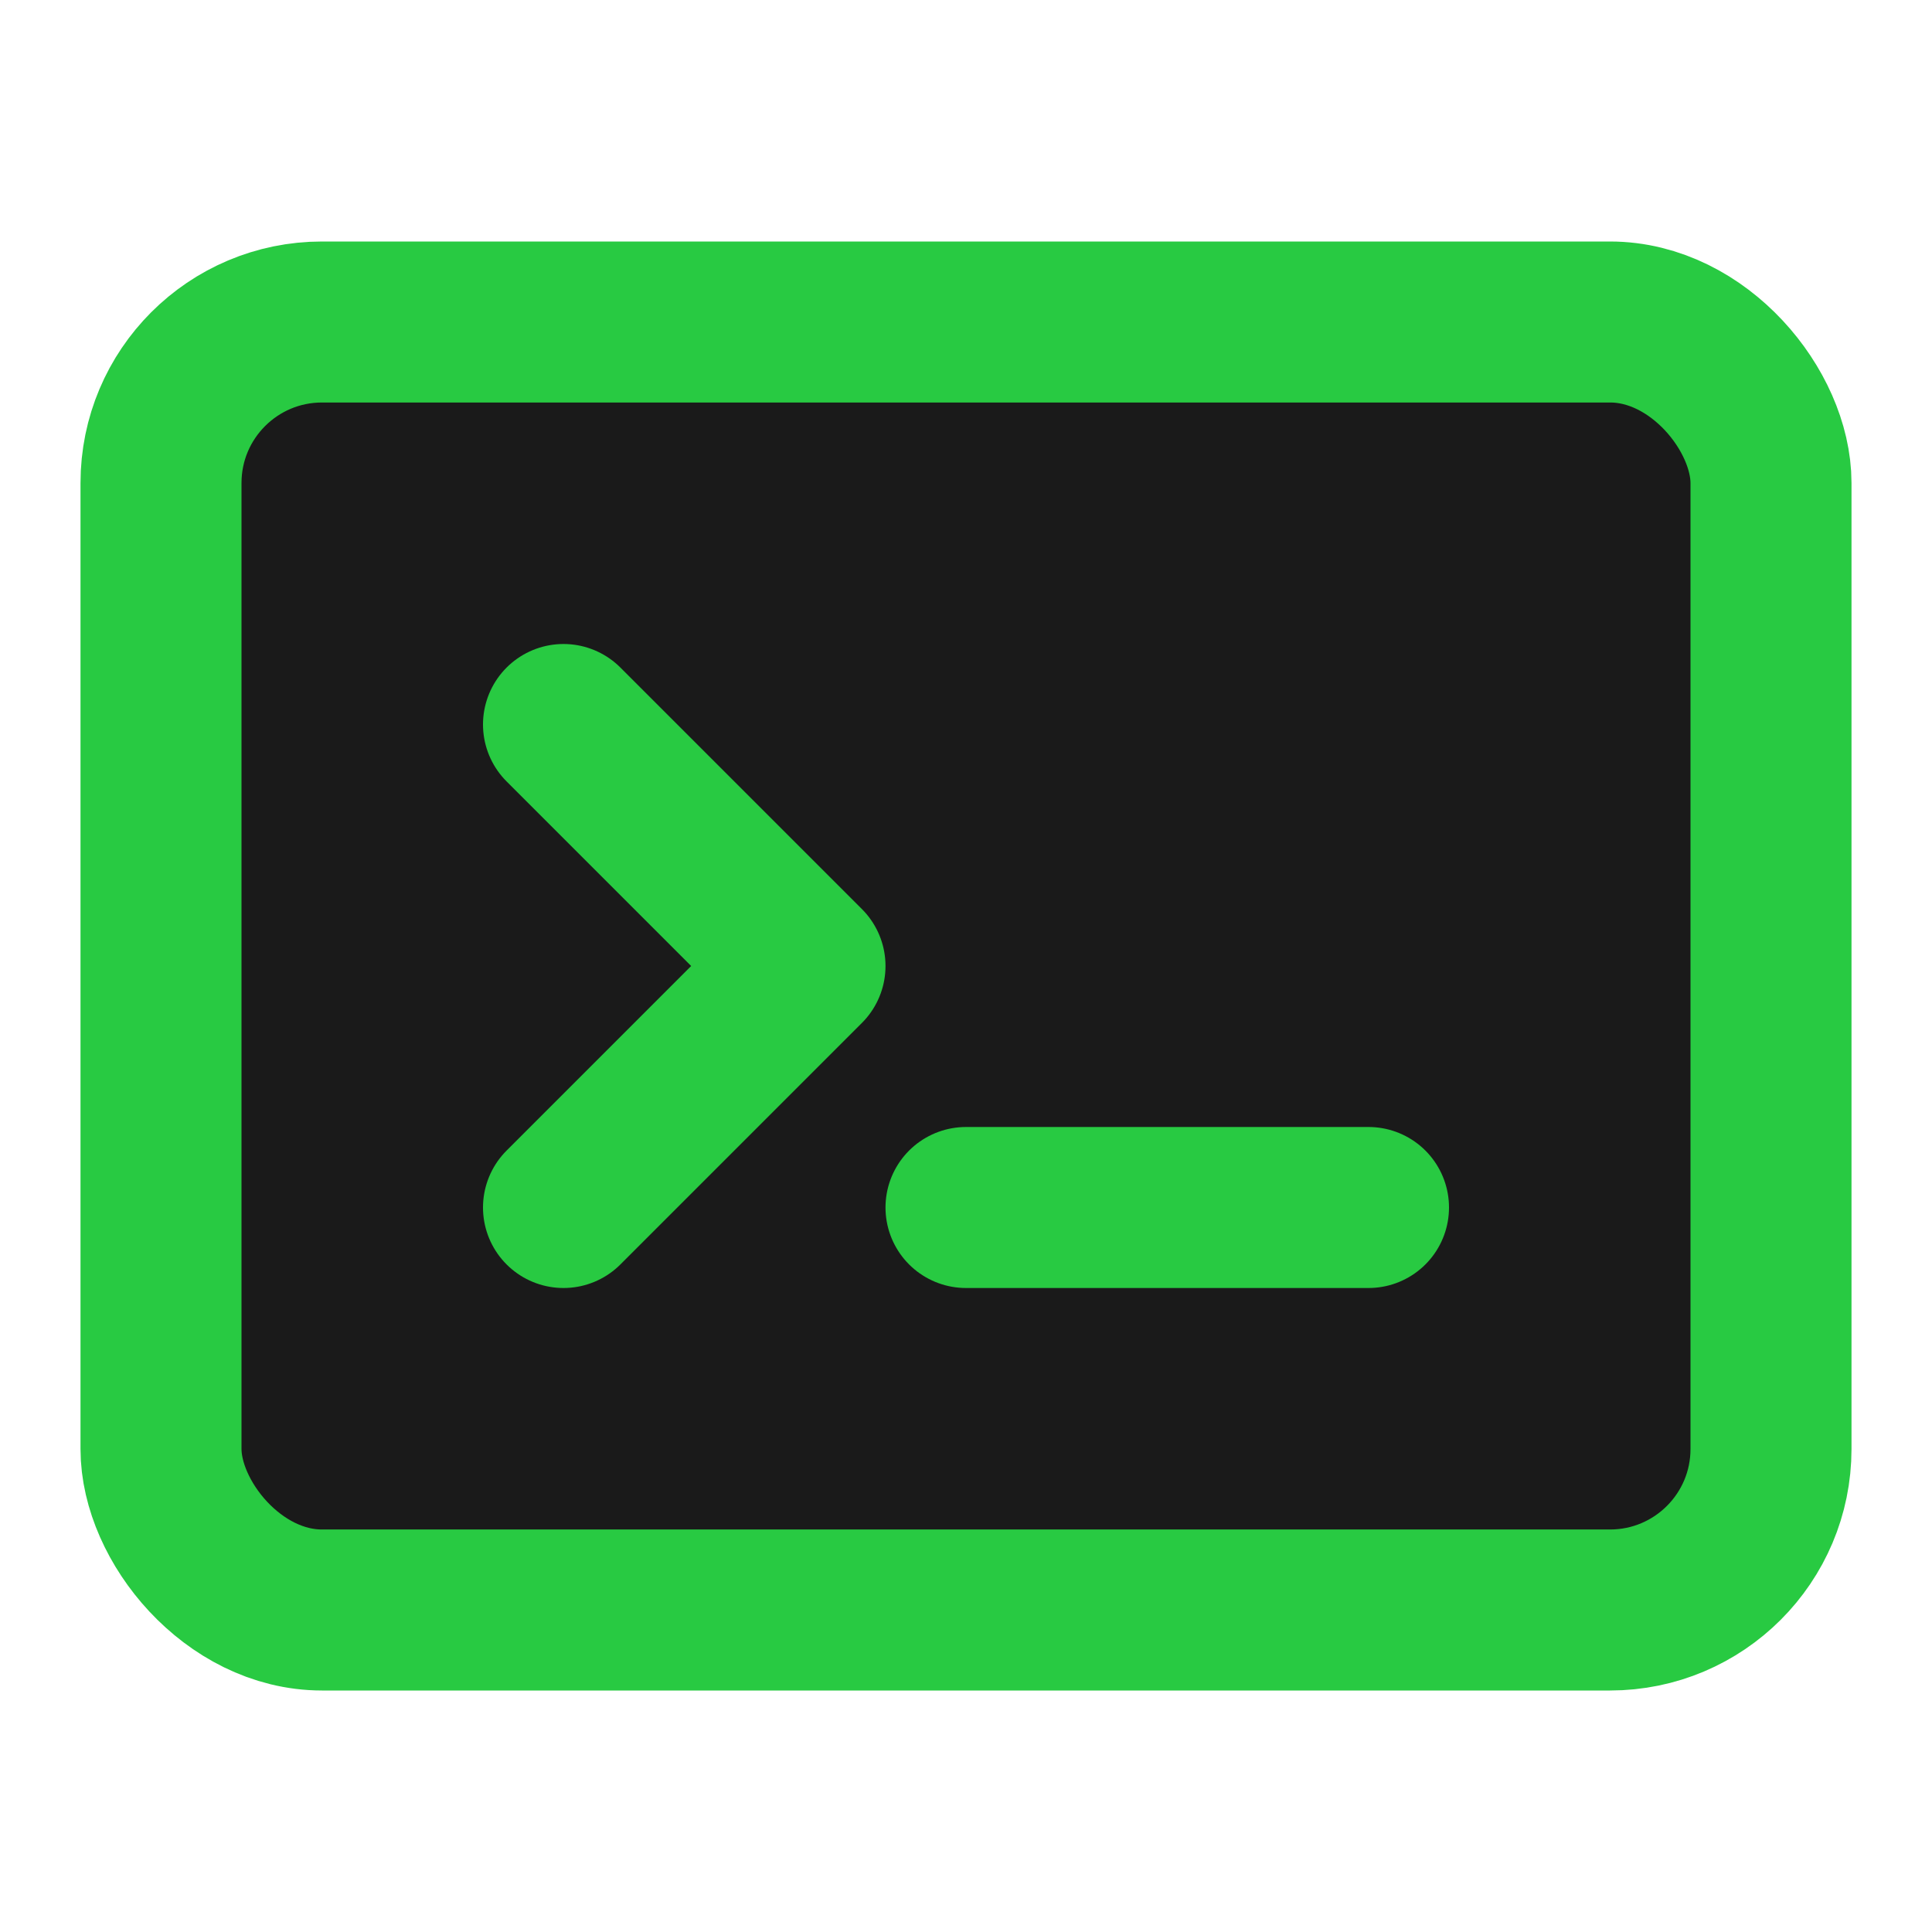
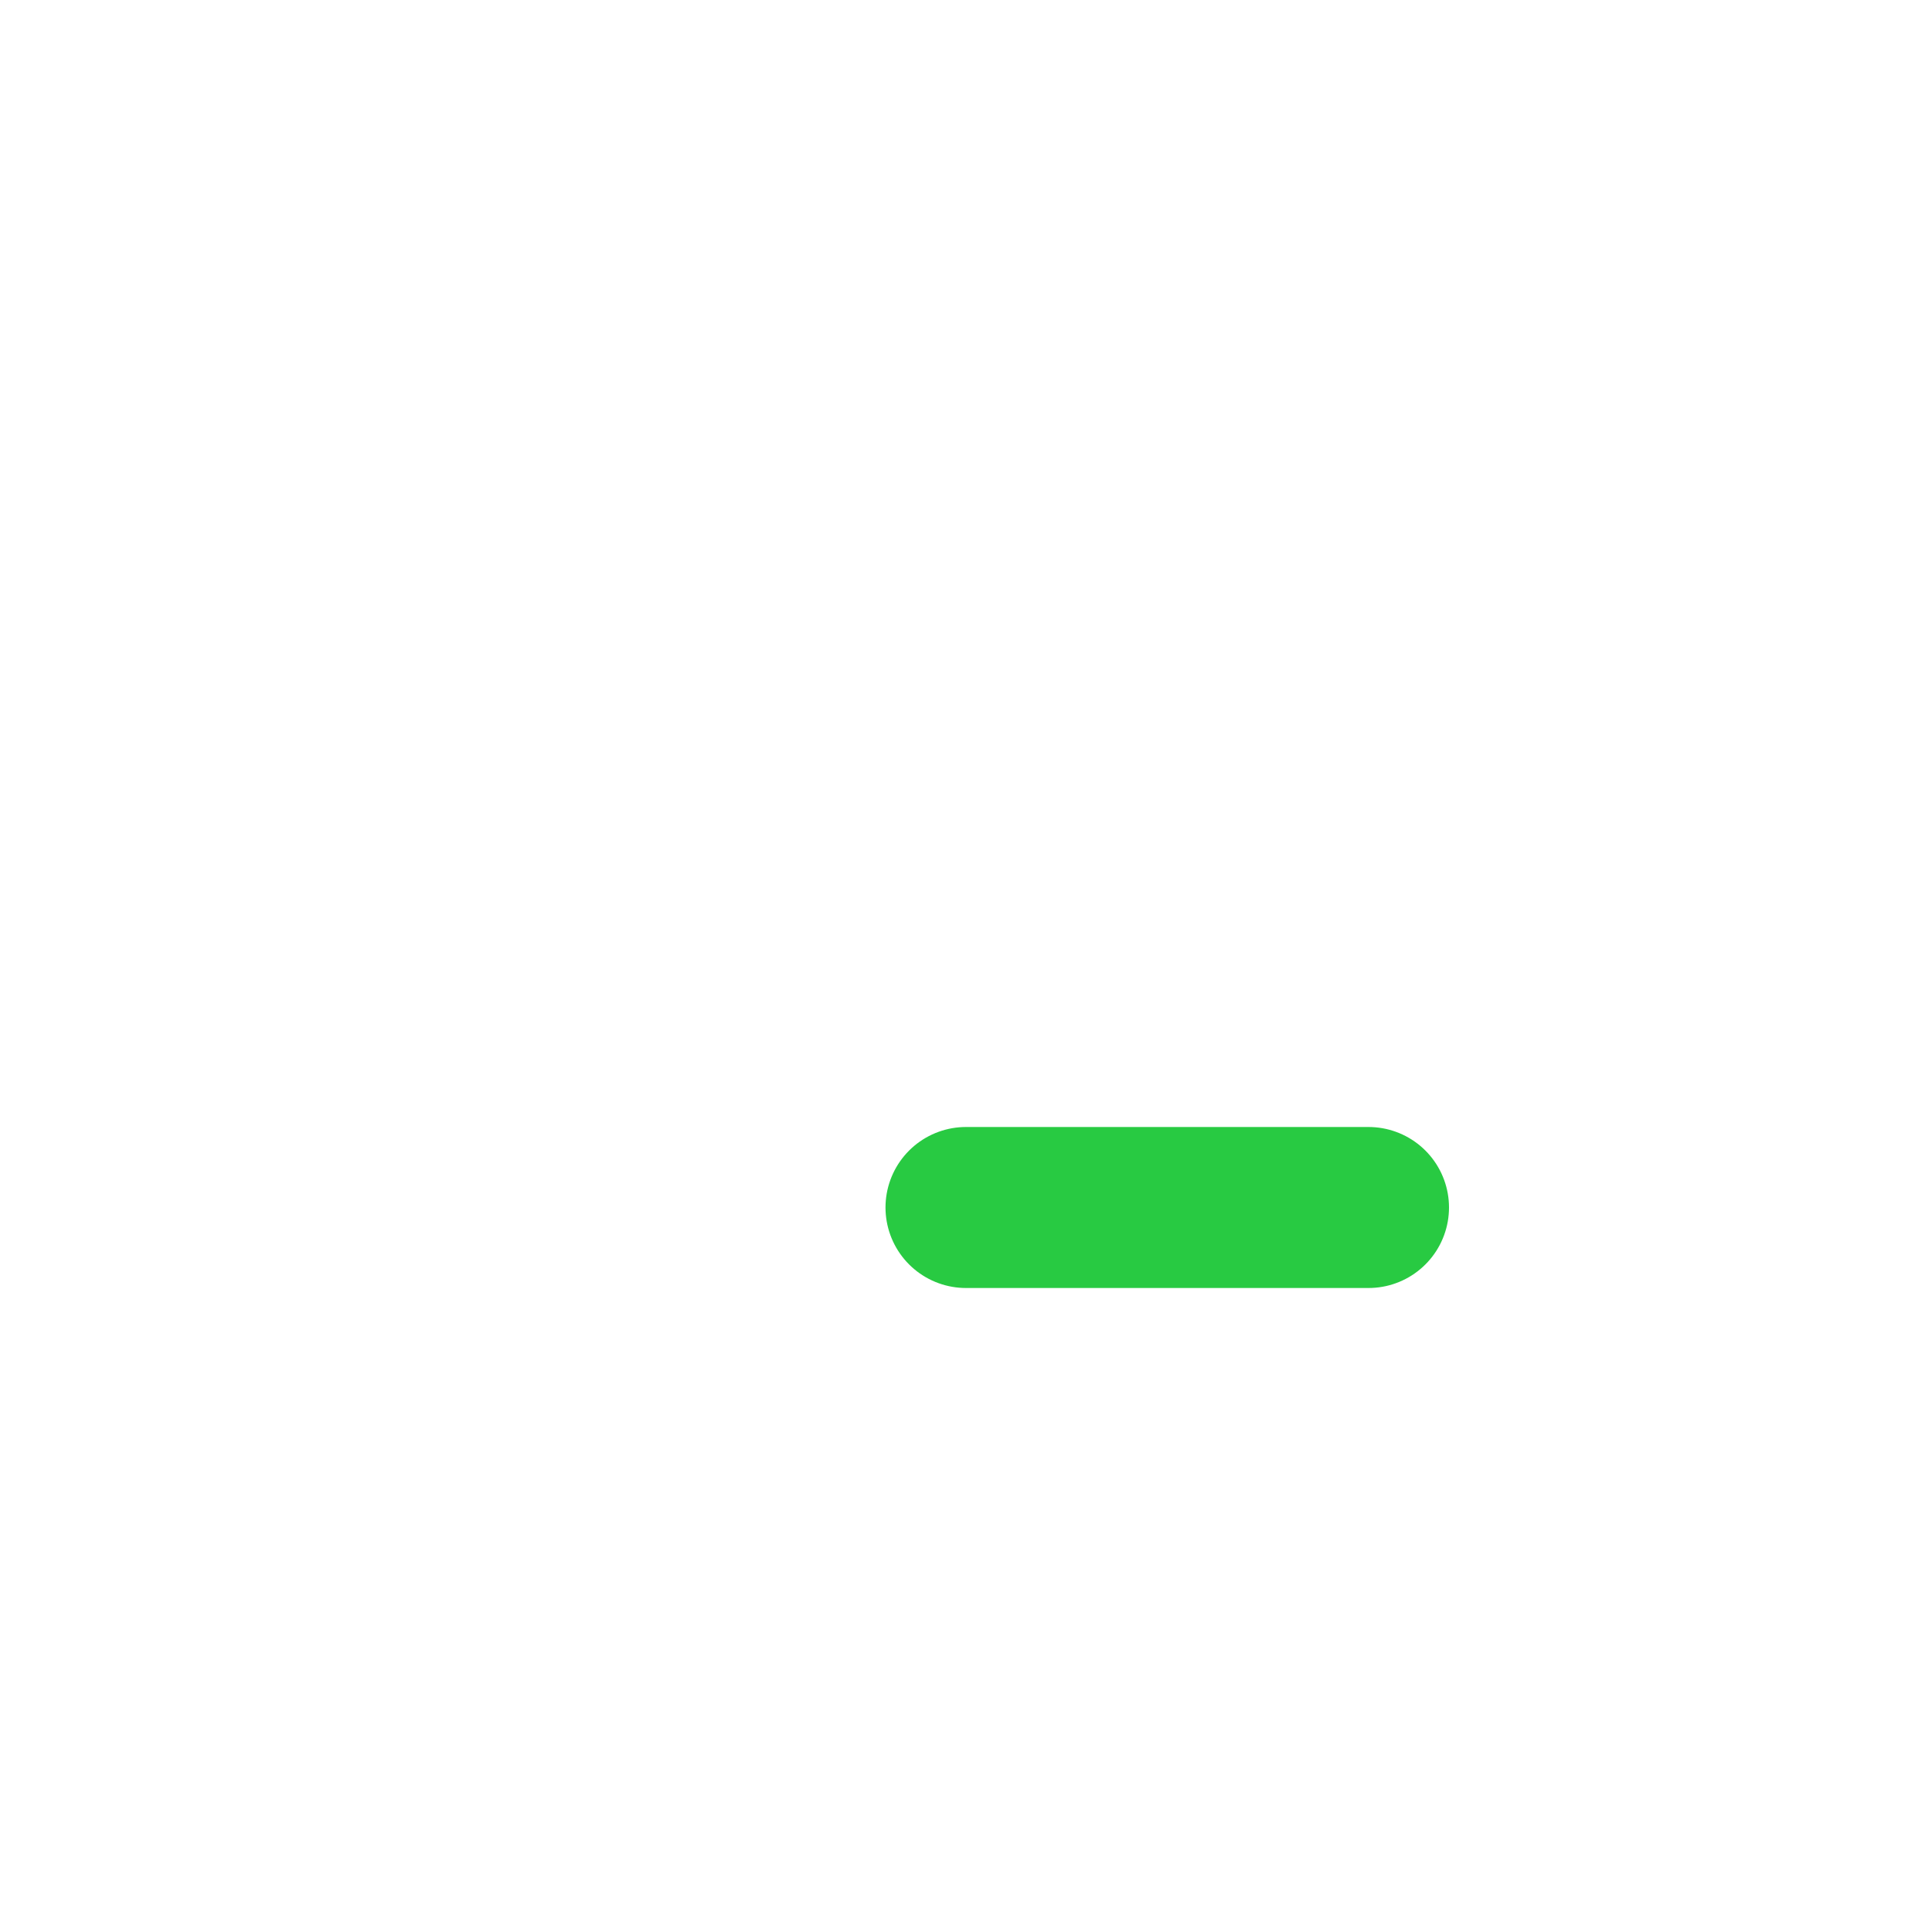
<svg xmlns="http://www.w3.org/2000/svg" viewBox="0 0 24 24" fill="none">
-   <rect x="2" y="4" width="20" height="16" rx="2" fill="#1a1a1a" stroke="#28ca42" stroke-width="2" />
-   <path d="M7 9L10 12L7 15" stroke="#28ca42" stroke-width="2" stroke-linecap="round" stroke-linejoin="round" />
  <line x1="12" y1="15" x2="17" y2="15" stroke="#28ca42" stroke-width="2" stroke-linecap="round" />
</svg>